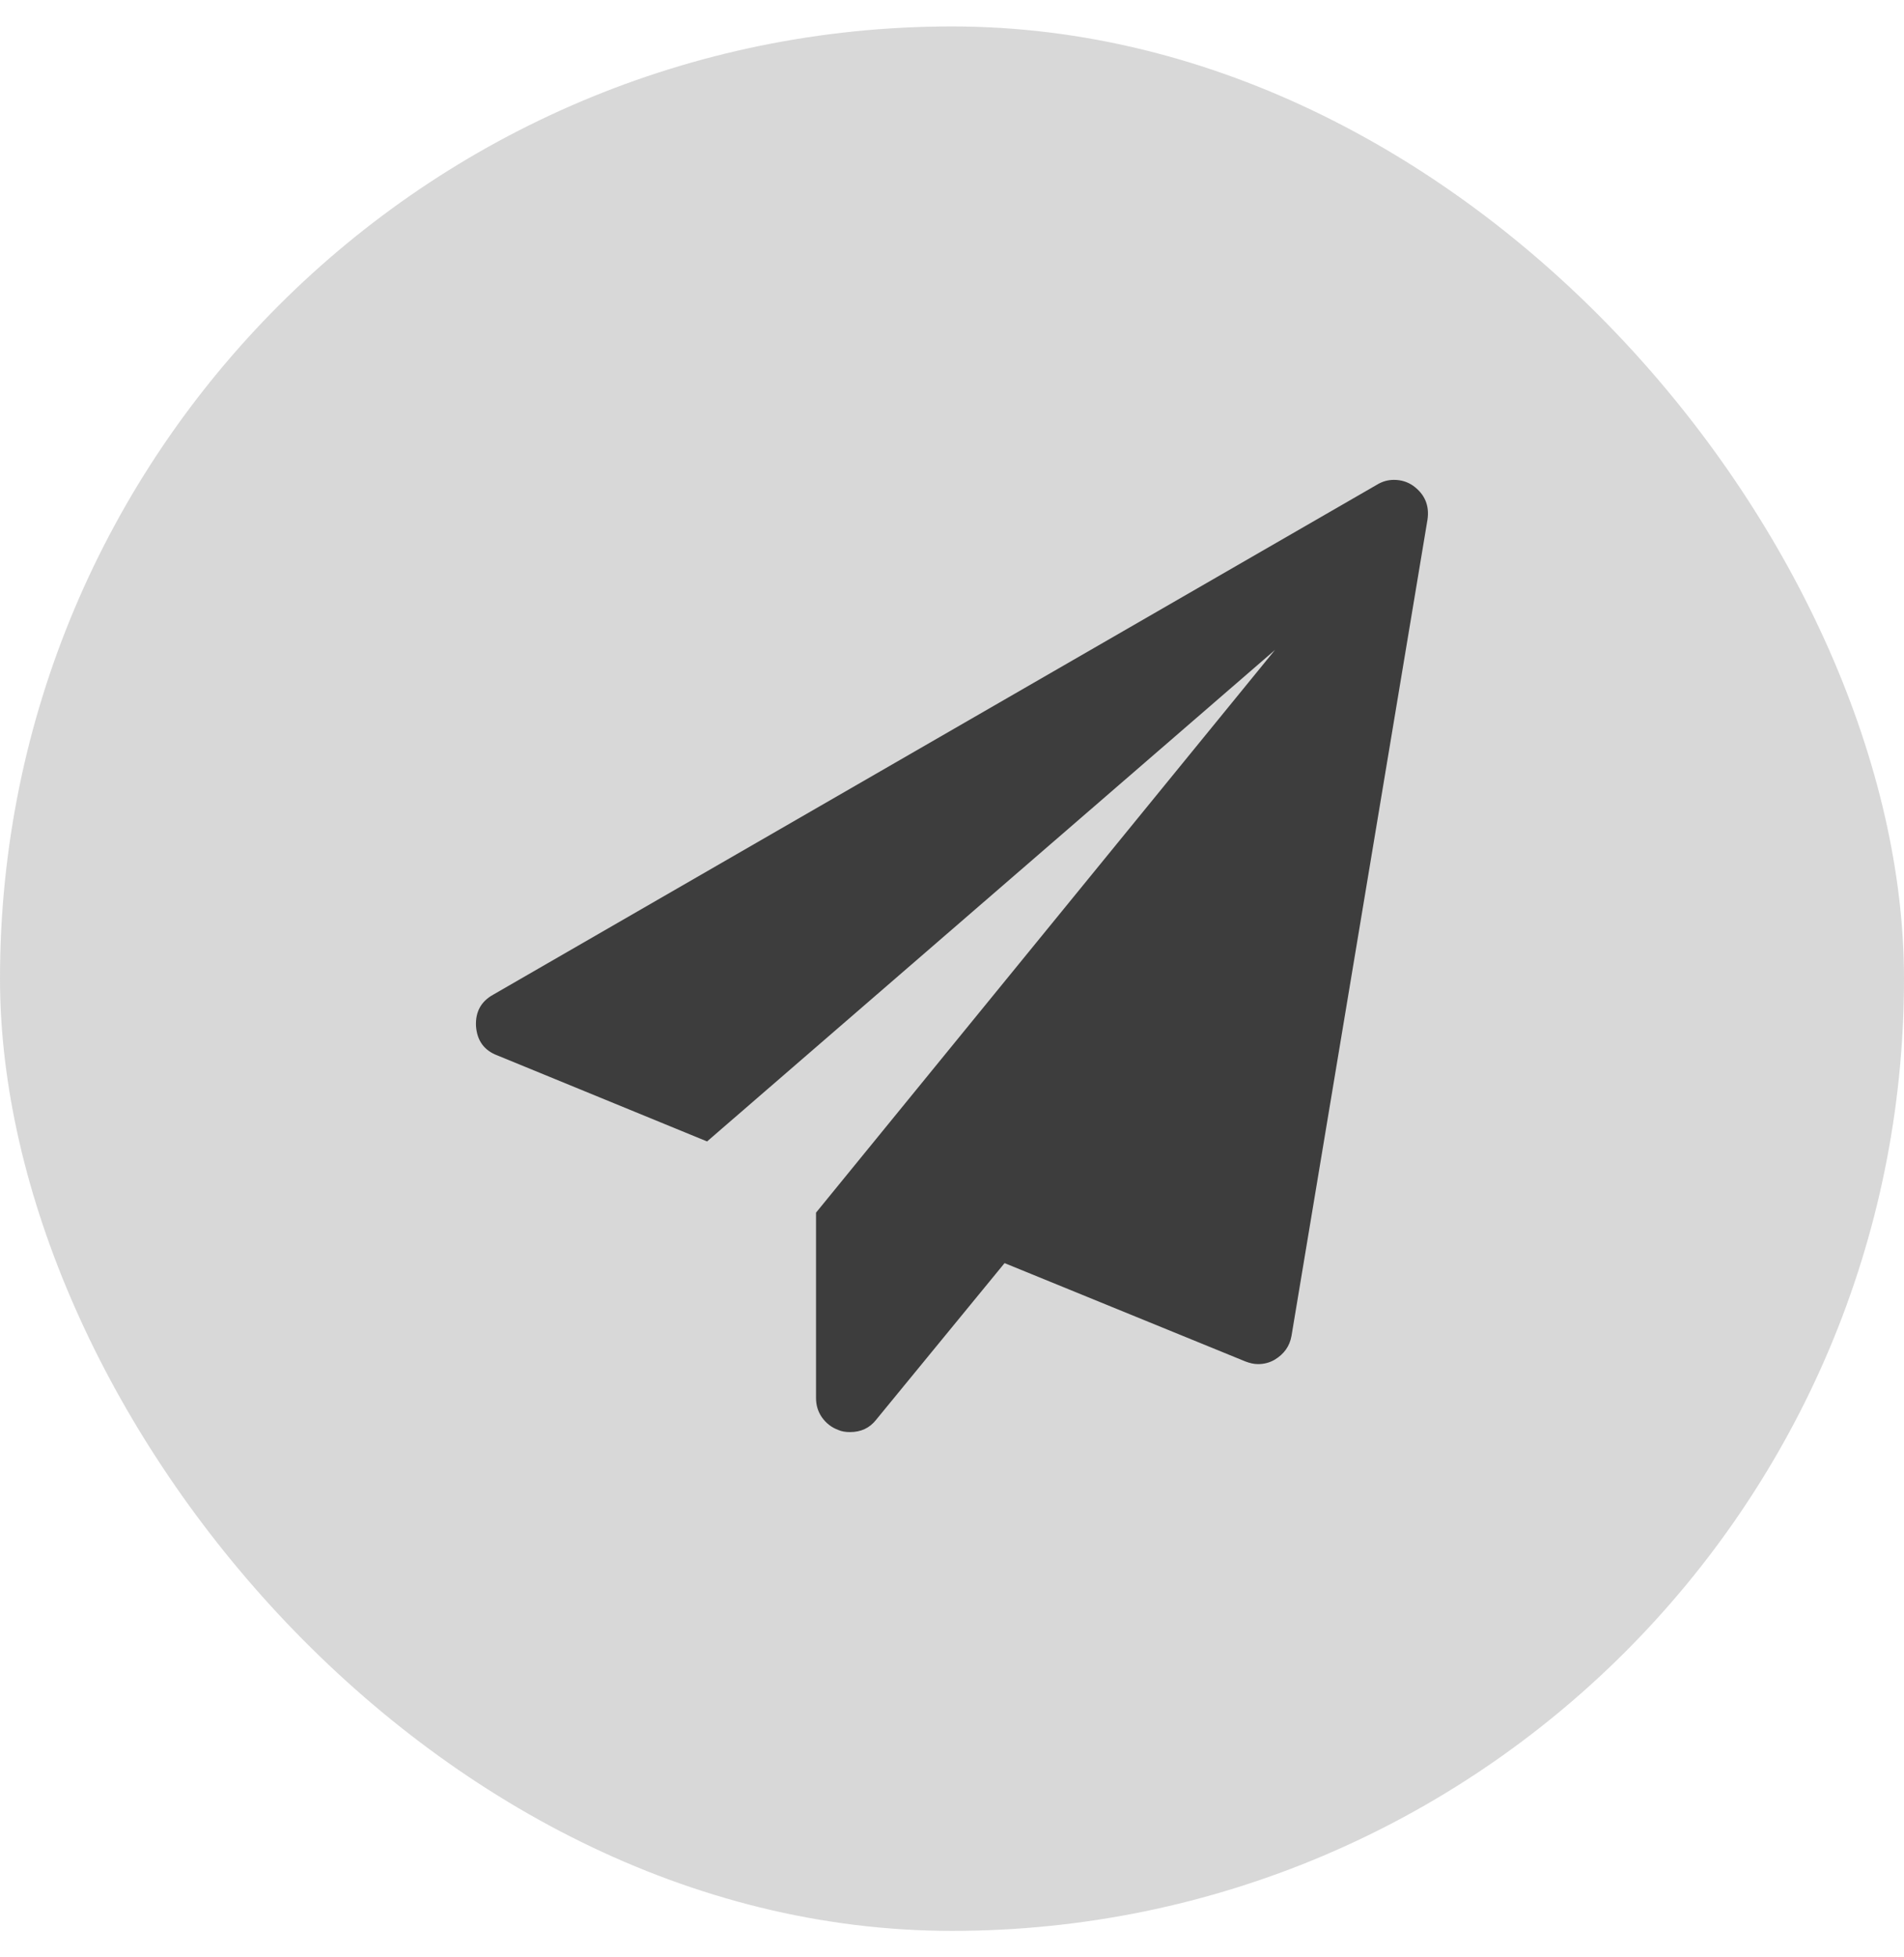
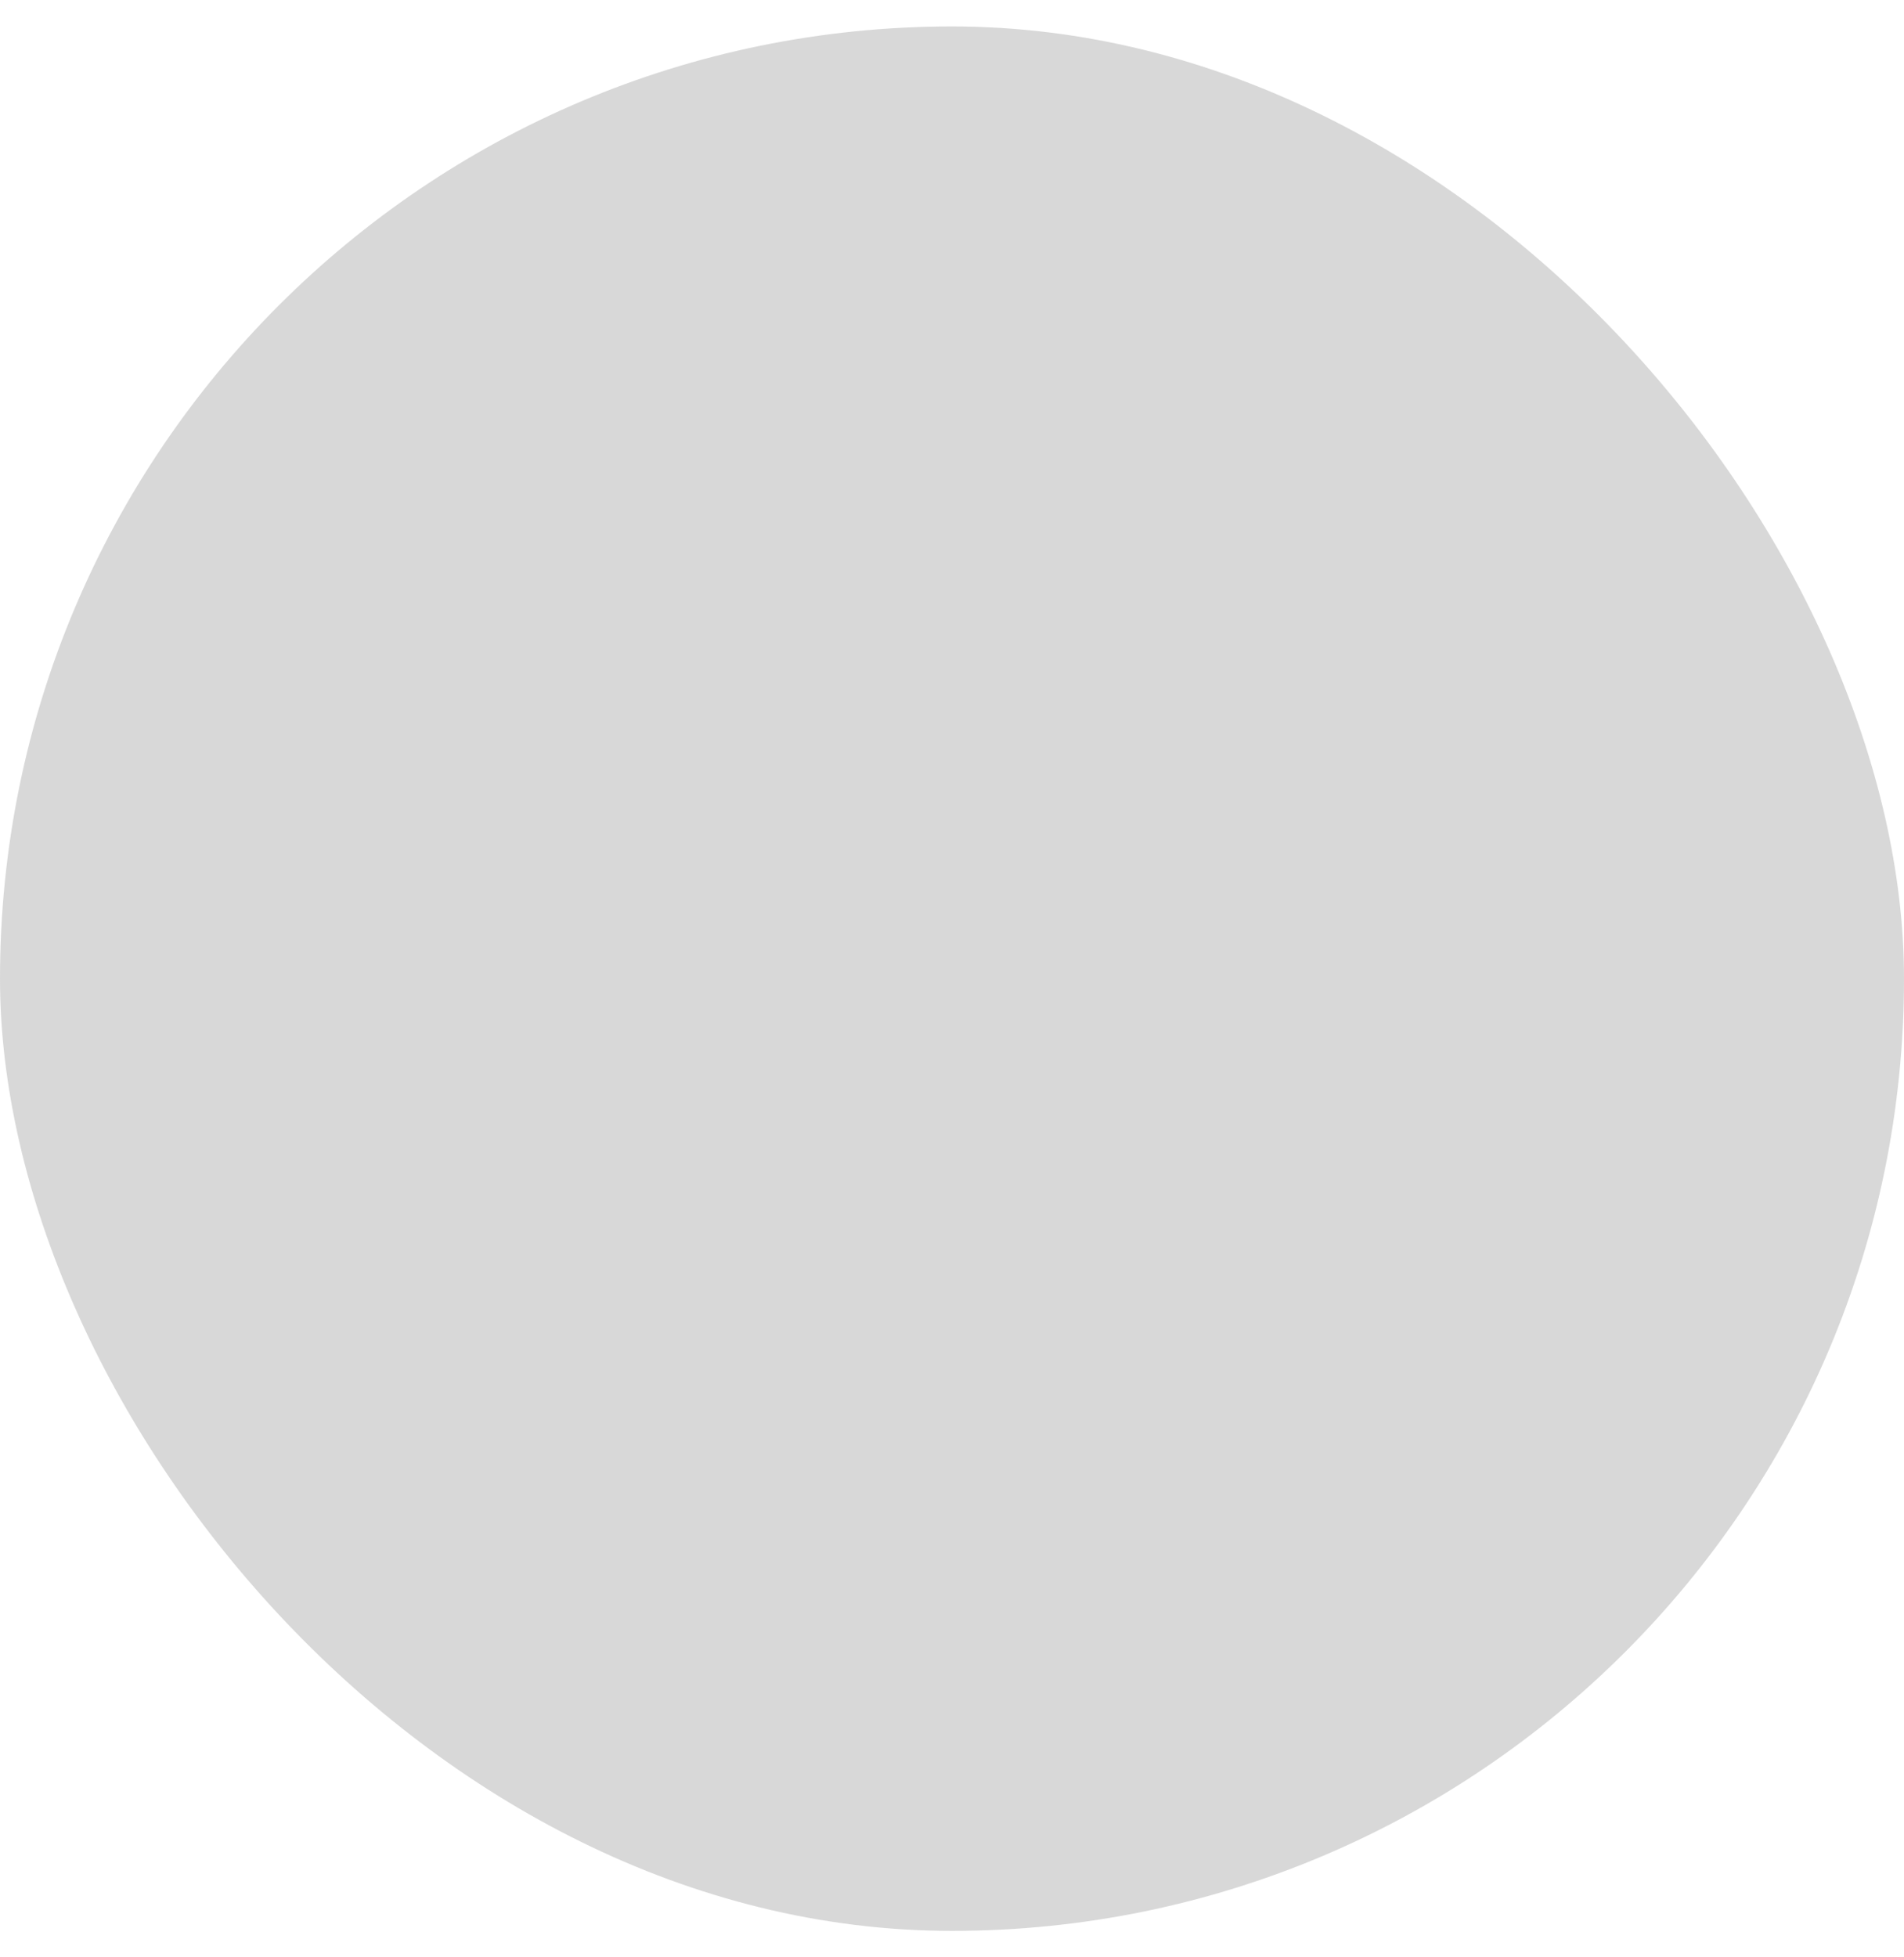
<svg xmlns="http://www.w3.org/2000/svg" width="36" height="37" viewBox="0 0 36 37" fill="none">
  <rect y="0.5" width="36" height="36" rx="18" fill="#3D3D3D" fill-opacity="0.2" />
-   <path d="M26.719 9.182C26.94 9.343 27.03 9.557 26.99 9.825L24.419 25.253C24.385 25.447 24.278 25.598 24.097 25.705C24.003 25.759 23.9 25.786 23.786 25.786C23.712 25.786 23.632 25.769 23.545 25.735L18.994 23.877L16.564 26.84C16.443 26.994 16.279 27.071 16.071 27.071C15.984 27.071 15.911 27.058 15.85 27.031C15.723 26.984 15.619 26.904 15.539 26.79C15.465 26.683 15.429 26.562 15.429 26.428V22.923L24.107 12.286L13.369 21.577L9.402 19.95C9.154 19.856 9.02 19.672 9 19.397C8.987 19.129 9.094 18.932 9.321 18.805L26.036 9.162C26.136 9.101 26.243 9.071 26.357 9.071C26.491 9.071 26.612 9.108 26.719 9.182Z" fill="#3D3D3D" />
</svg>